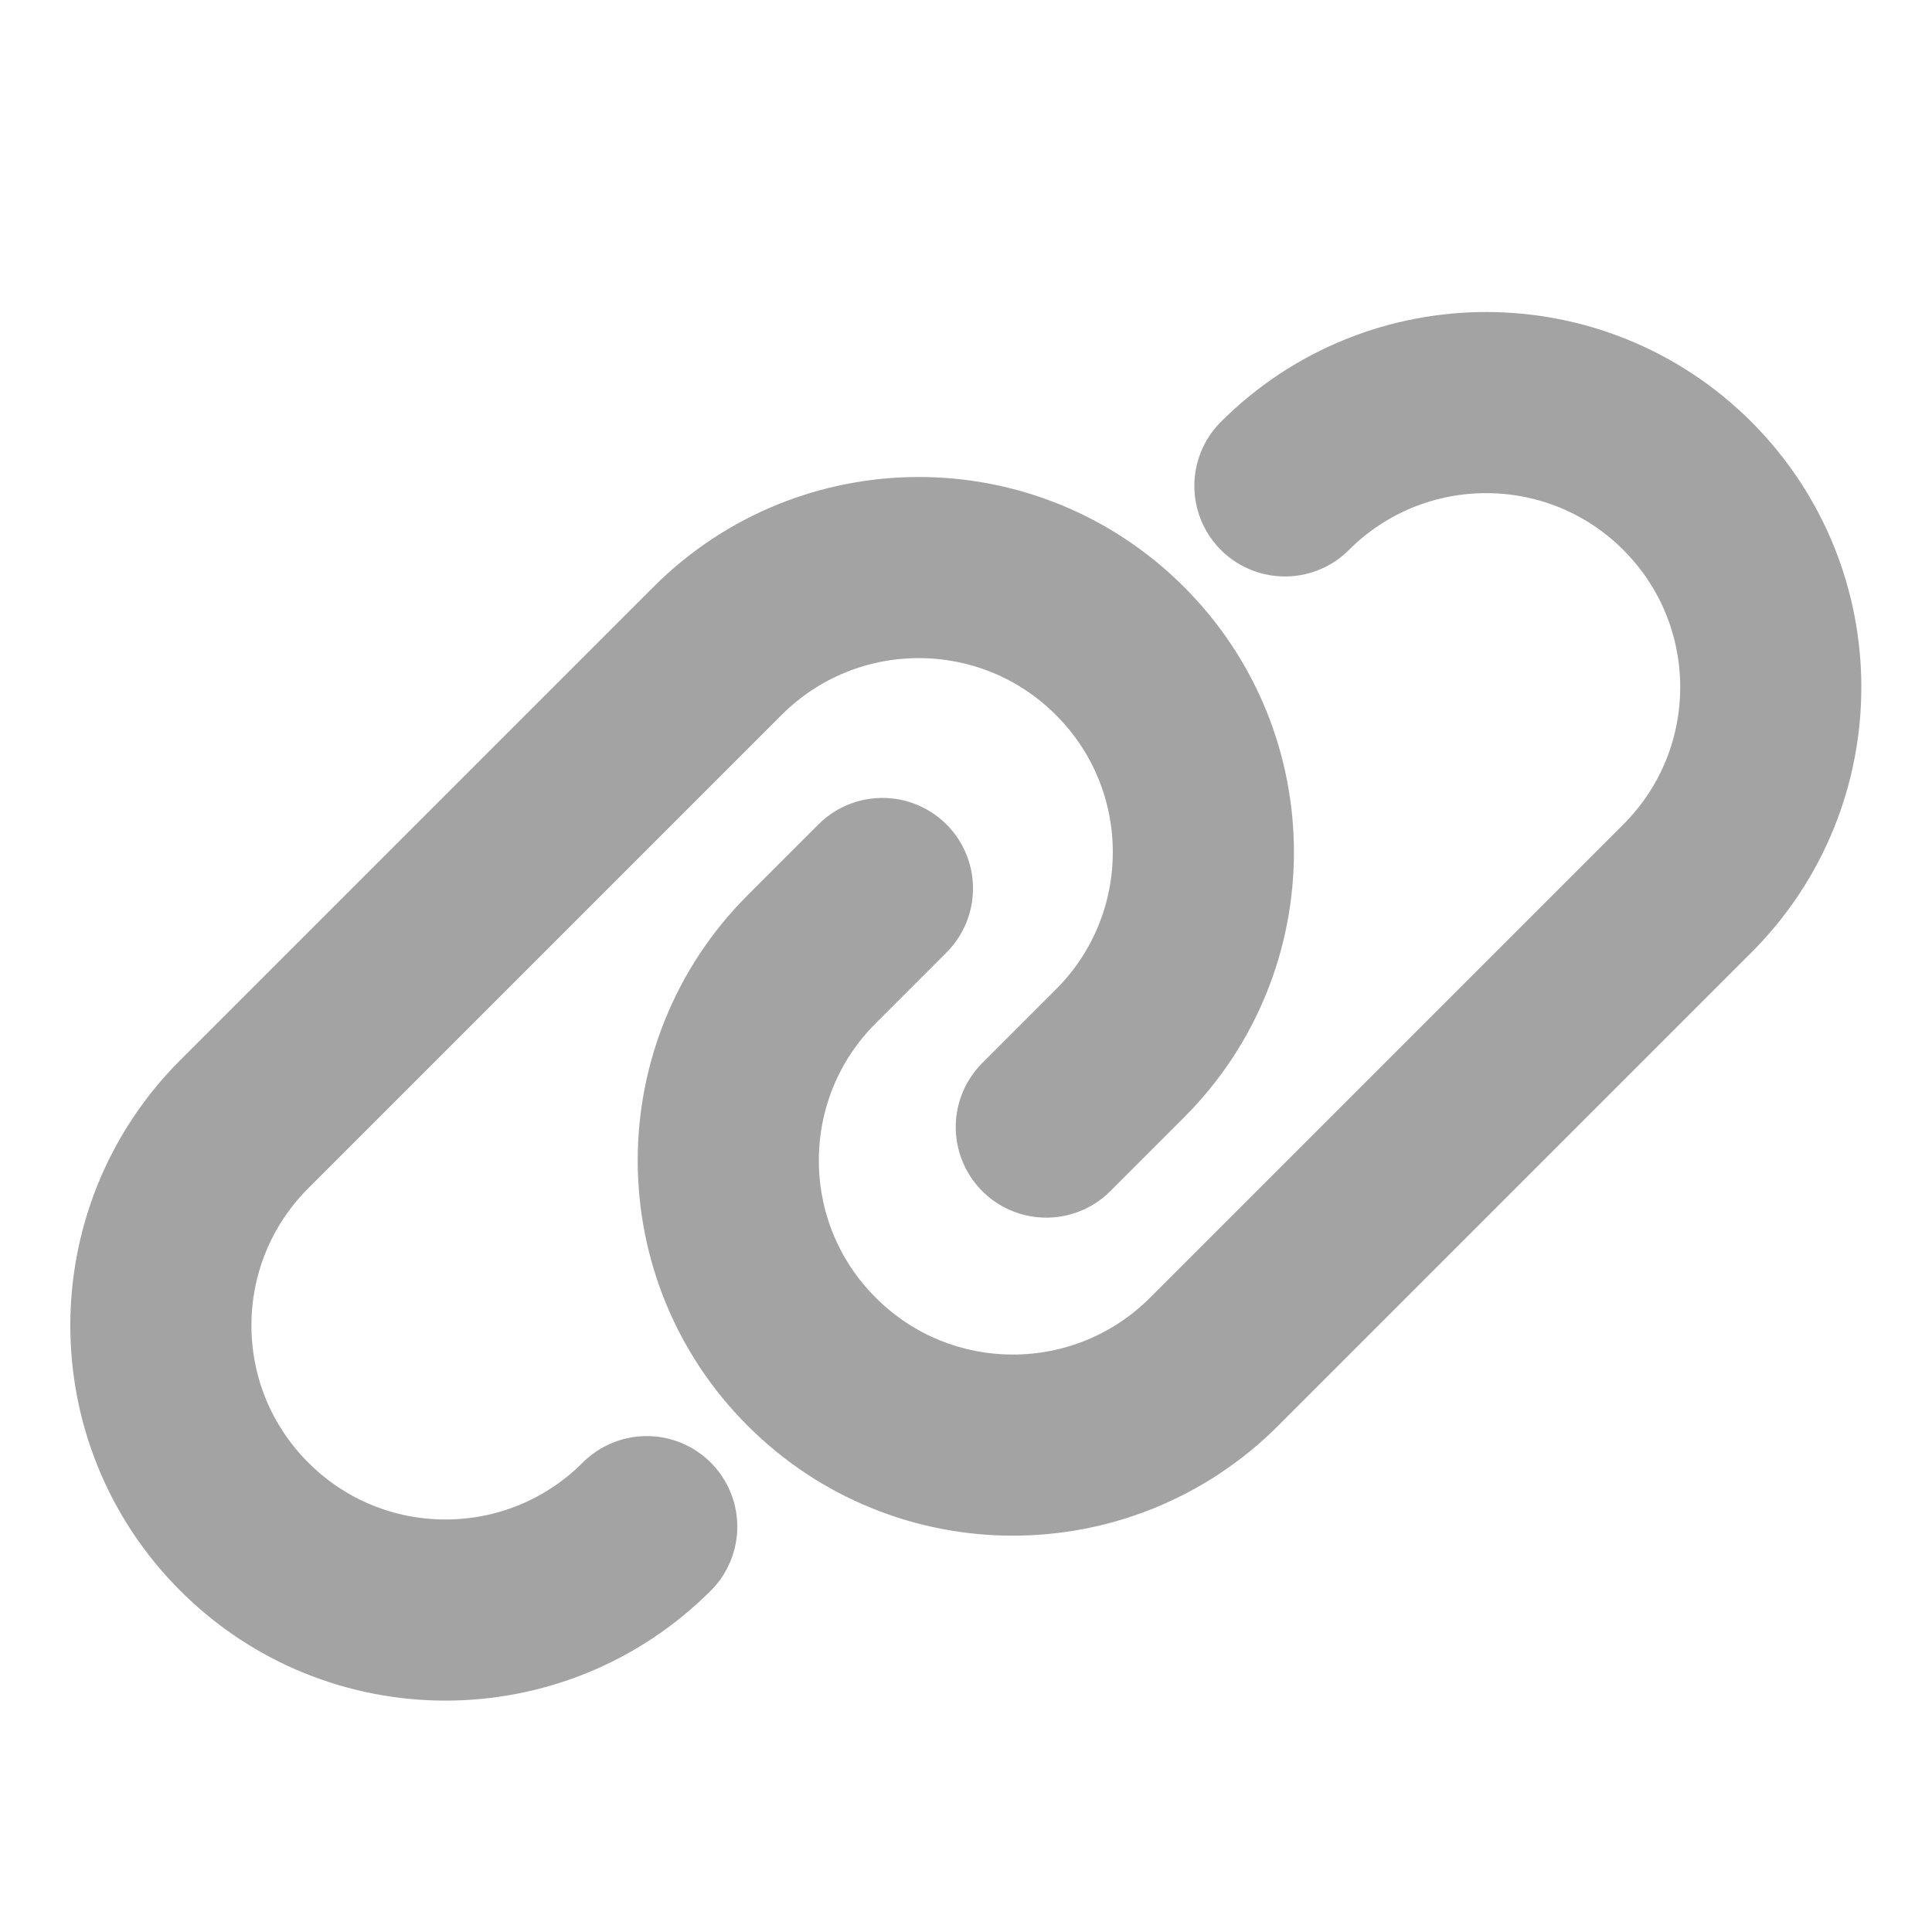
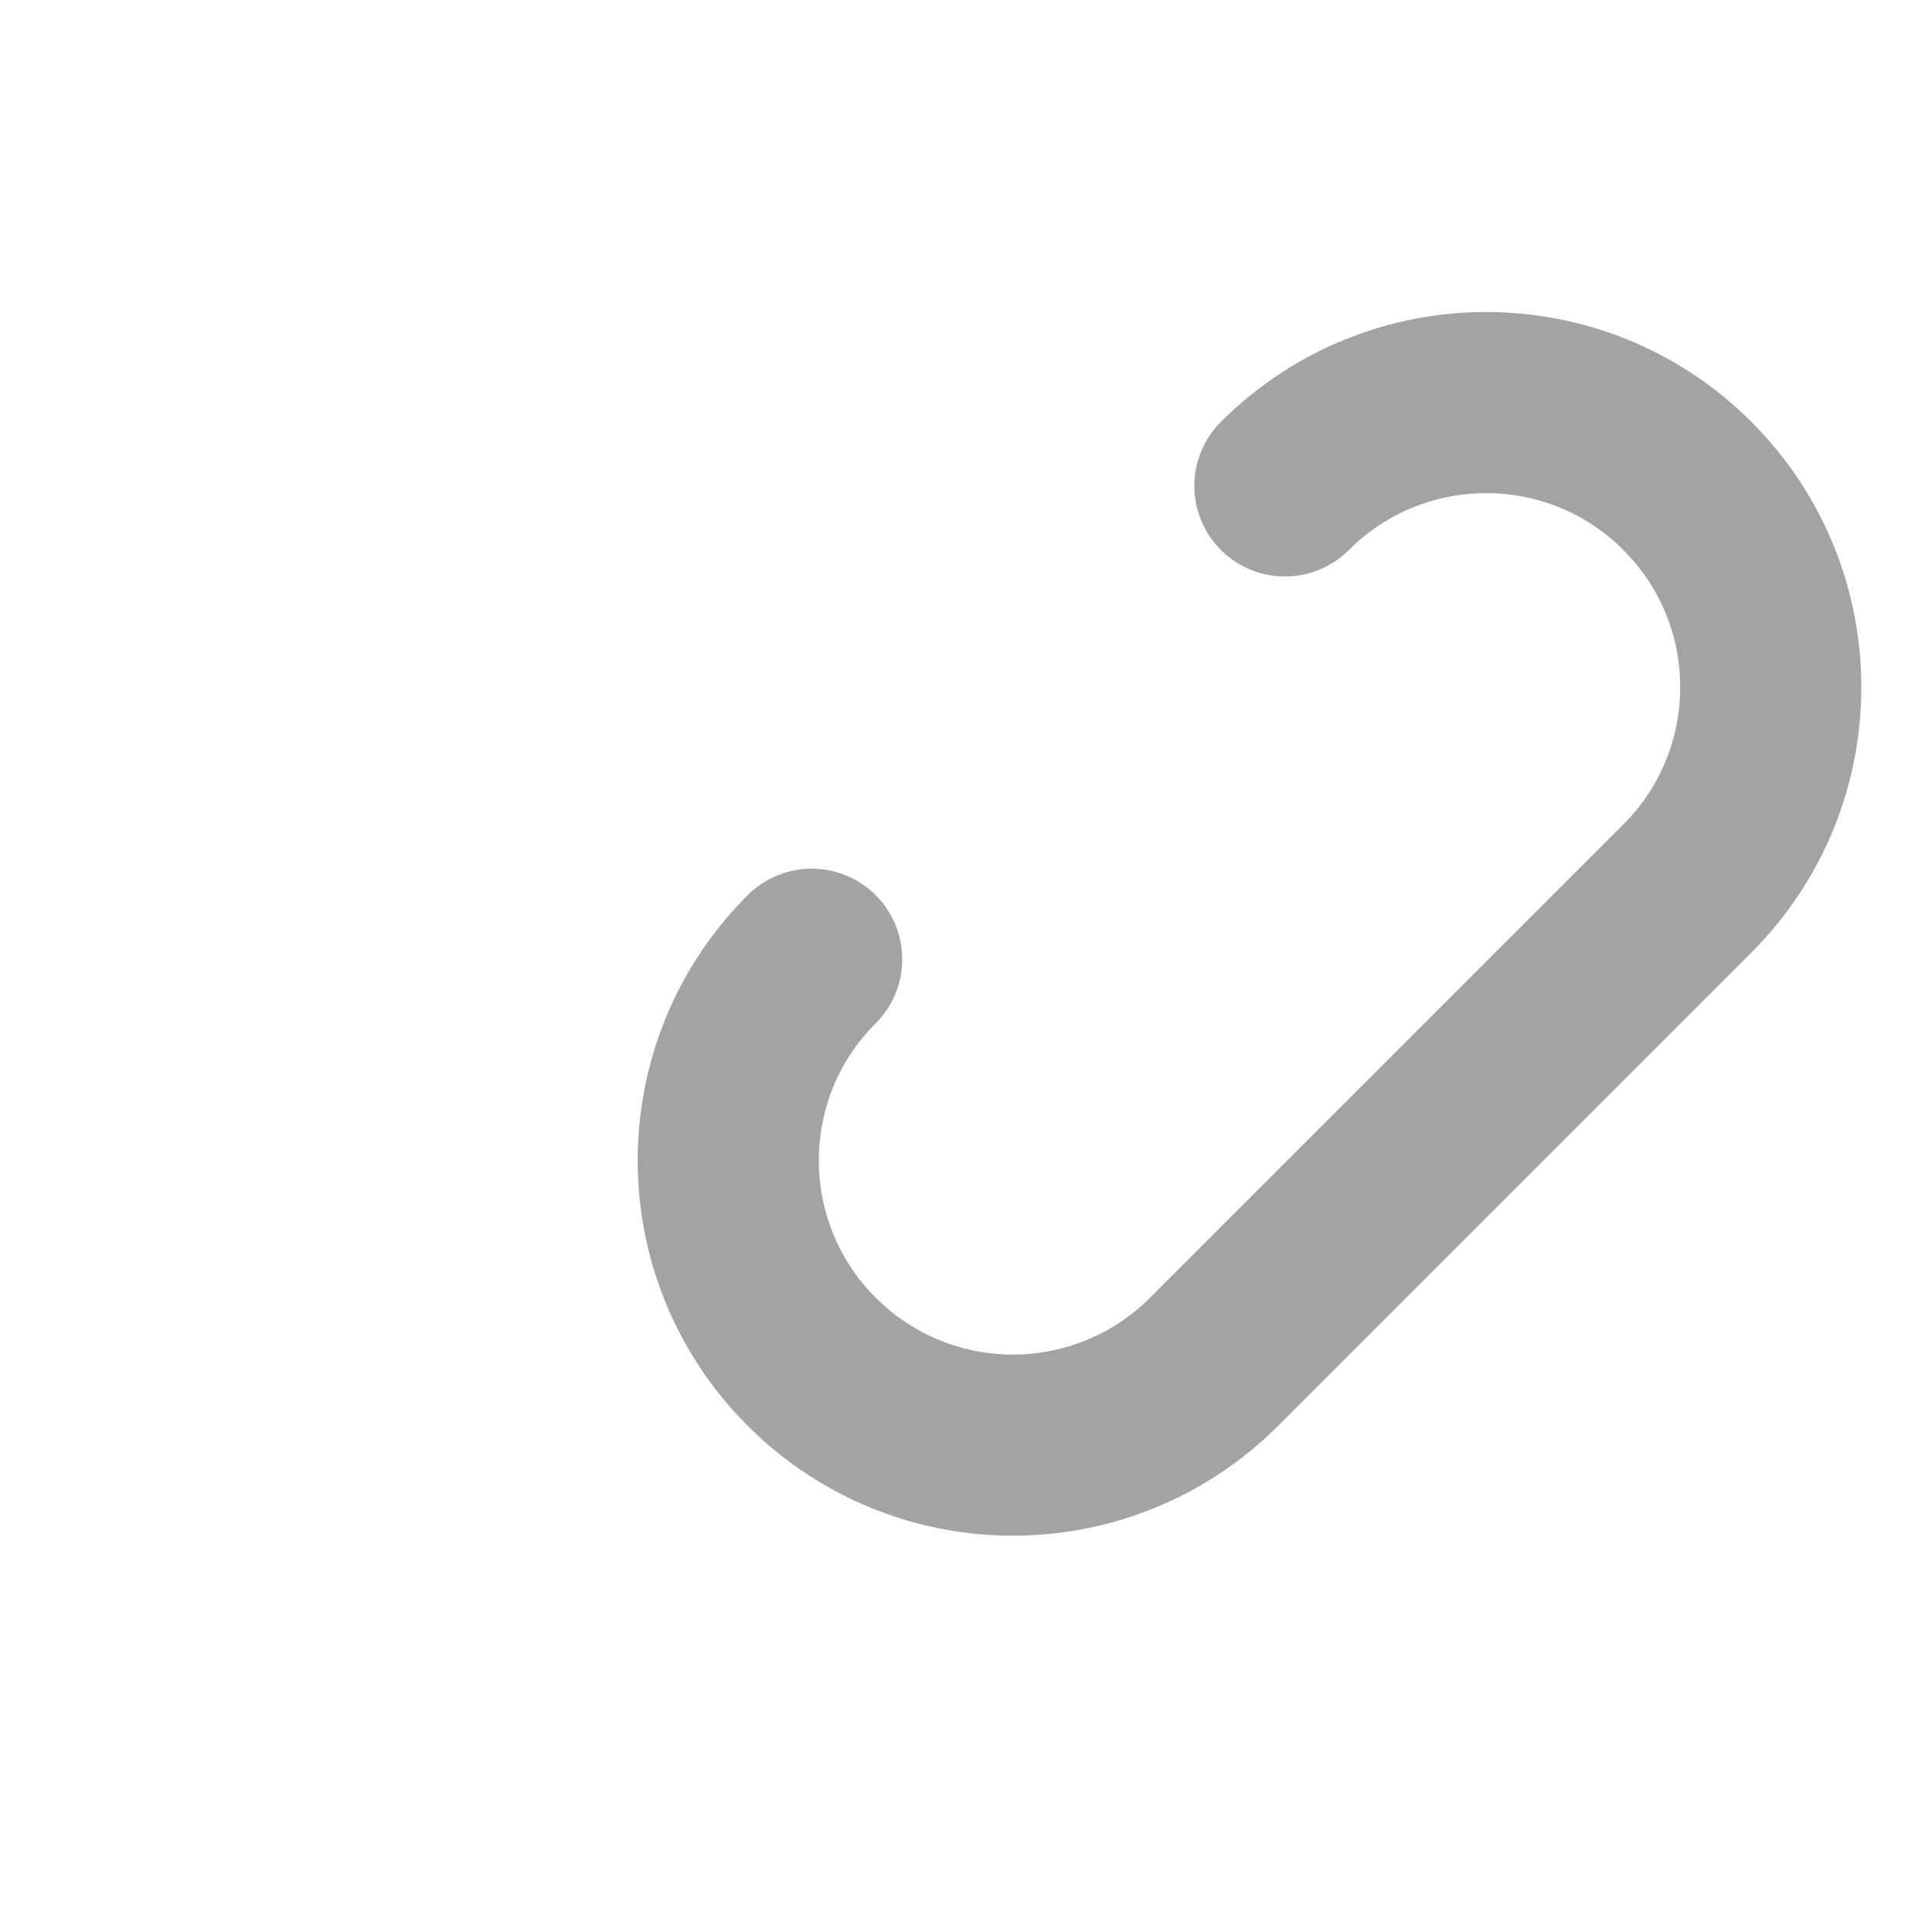
<svg xmlns="http://www.w3.org/2000/svg" width="16" height="16" viewBox="0 0 16 16" fill="none">
-   <path d="M10.641 4.024C11.562 3.104 13.054 3.104 13.974 4.024V4.024C14.895 4.945 14.895 6.437 13.974 7.358L10.055 11.277C9.134 12.198 7.642 12.198 6.722 11.277V11.277C5.801 10.357 5.801 8.864 6.722 7.944L7.308 7.358" stroke="#A3A3A3" stroke-width="1.5" stroke-linecap="round" stroke-linejoin="round" />
-   <path d="M5.356 12.643C4.435 13.564 2.943 13.564 2.023 12.643V12.643C1.102 11.723 1.102 10.231 2.023 9.31L5.942 5.391C6.863 4.47 8.355 4.47 9.275 5.391V5.391C10.196 6.311 10.196 7.803 9.275 8.724L8.665 9.334" stroke="#A3A3A3" stroke-width="1.5" stroke-linecap="round" stroke-linejoin="round" />
+   <path d="M10.641 4.024C11.562 3.104 13.054 3.104 13.974 4.024V4.024C14.895 4.945 14.895 6.437 13.974 7.358L10.055 11.277C9.134 12.198 7.642 12.198 6.722 11.277V11.277C5.801 10.357 5.801 8.864 6.722 7.944" stroke="#A3A3A3" stroke-width="1.5" stroke-linecap="round" stroke-linejoin="round" />
</svg>